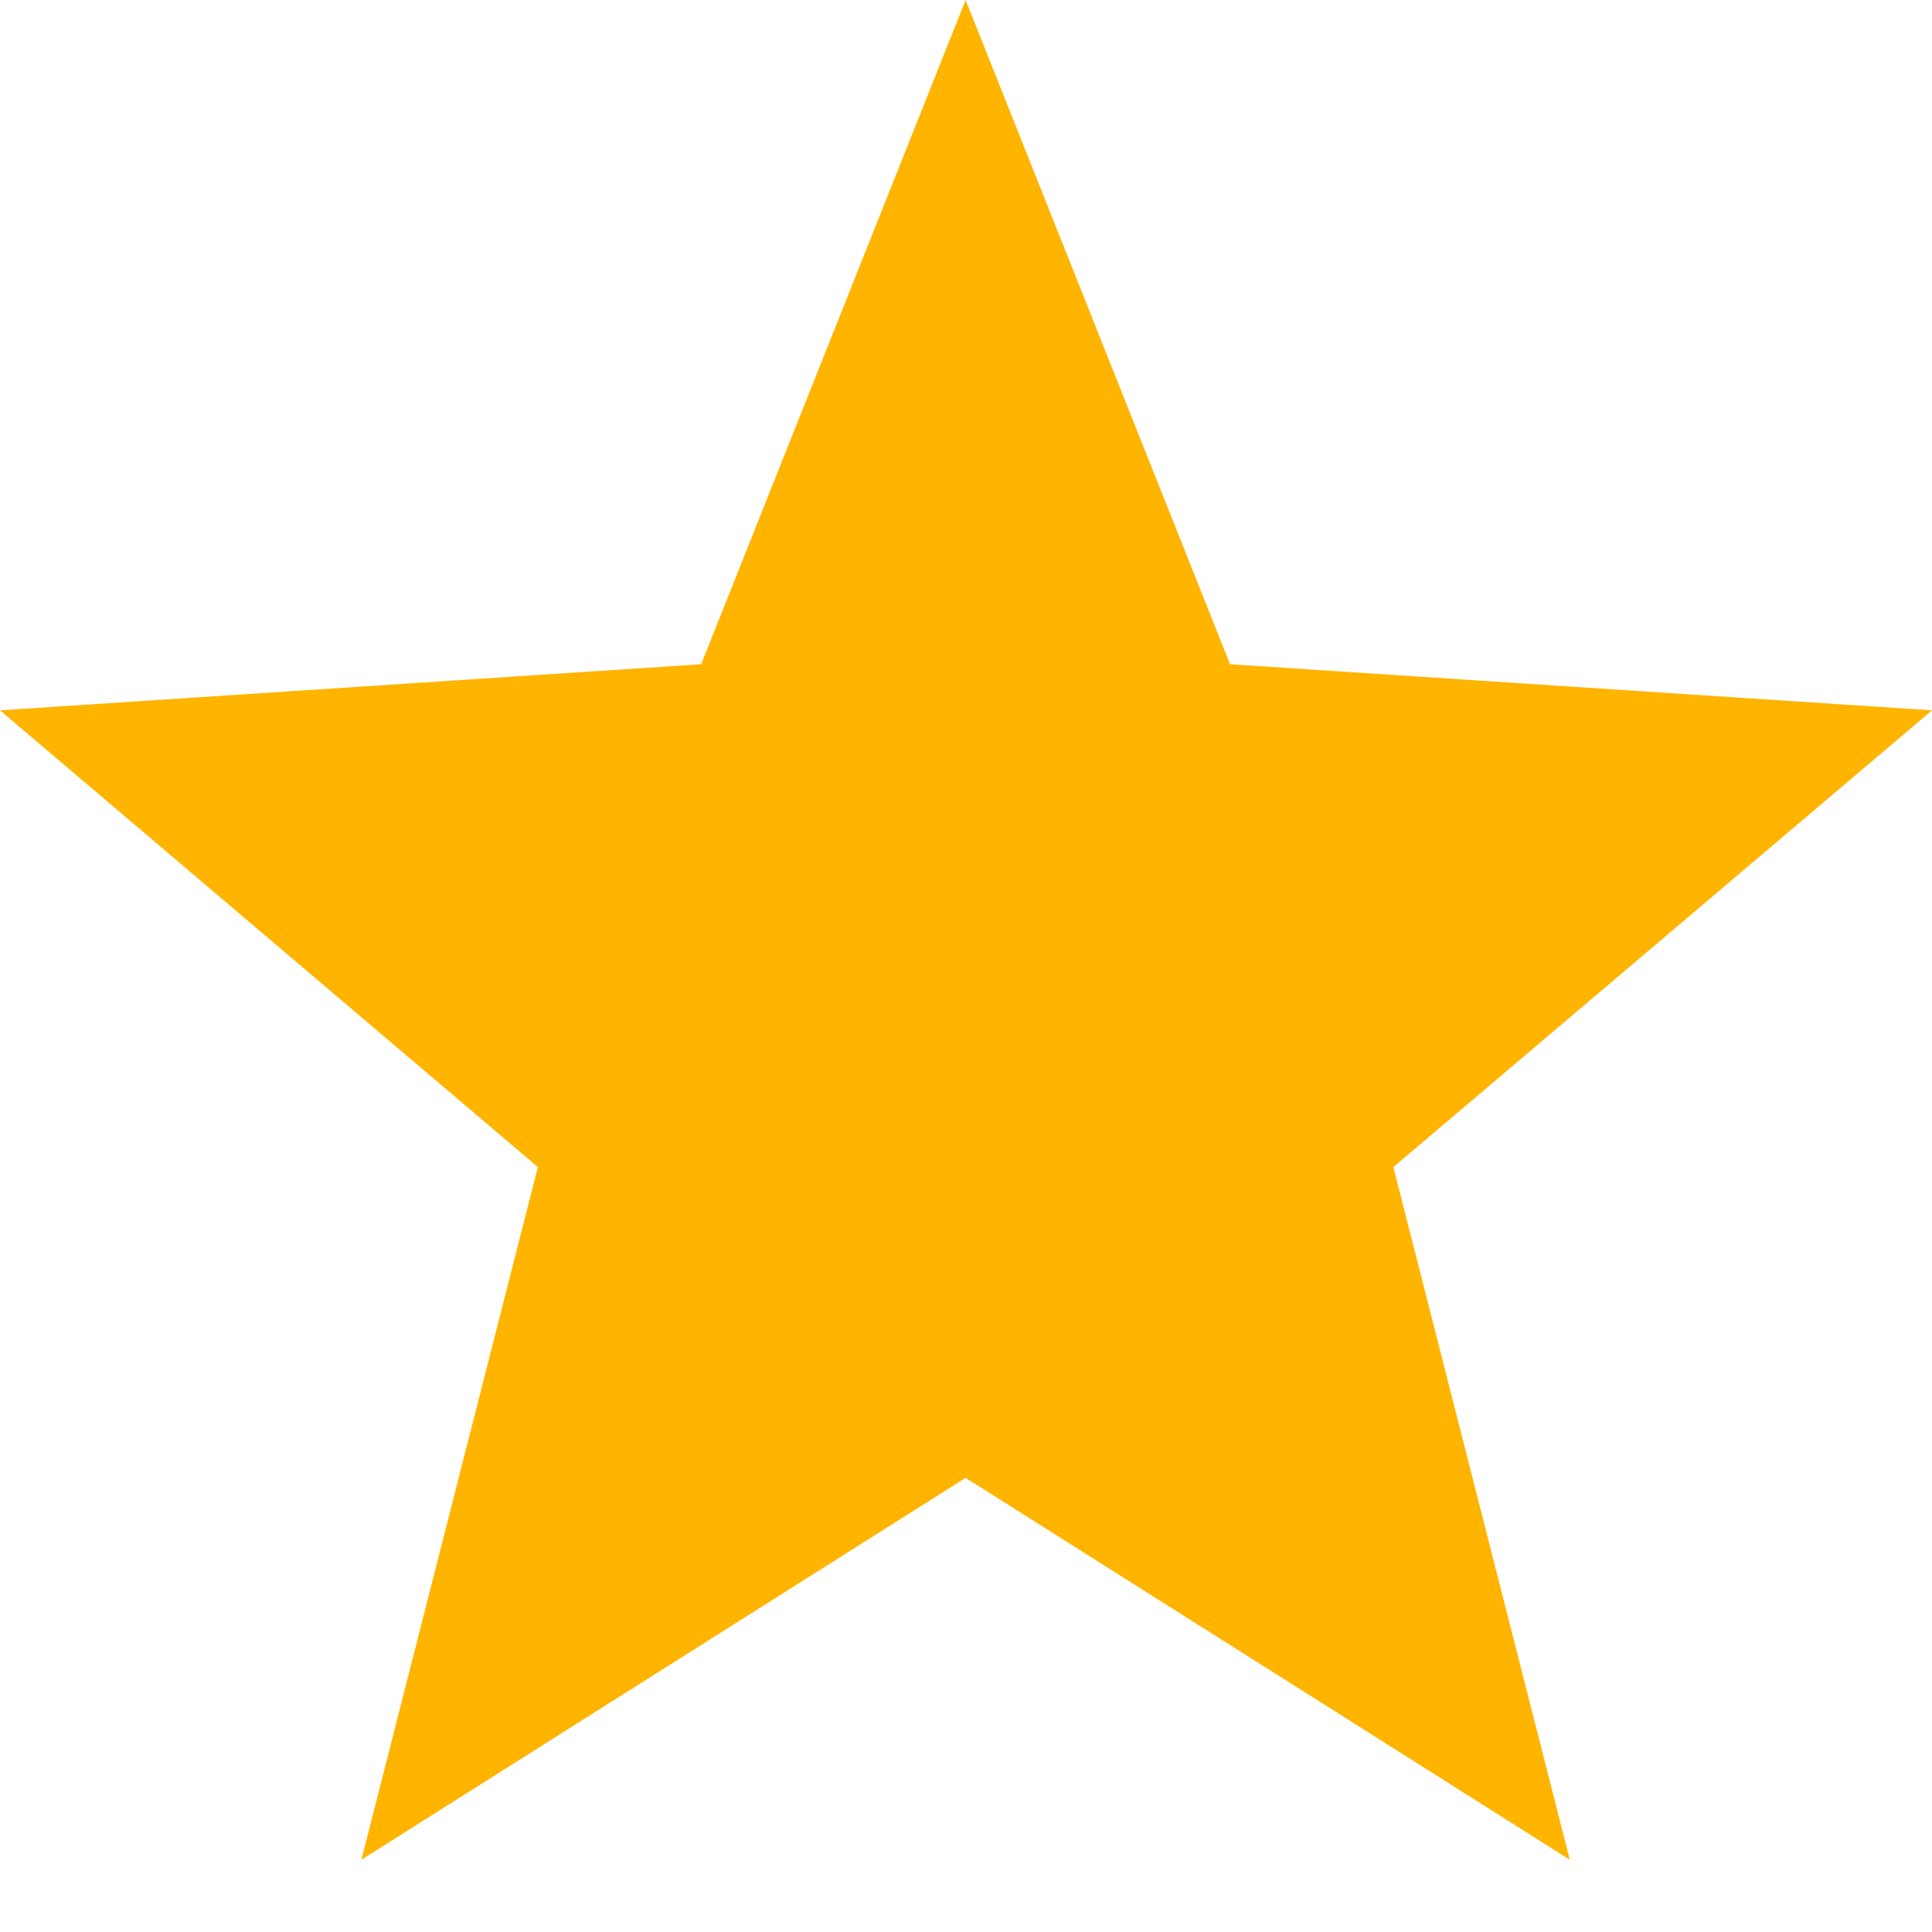
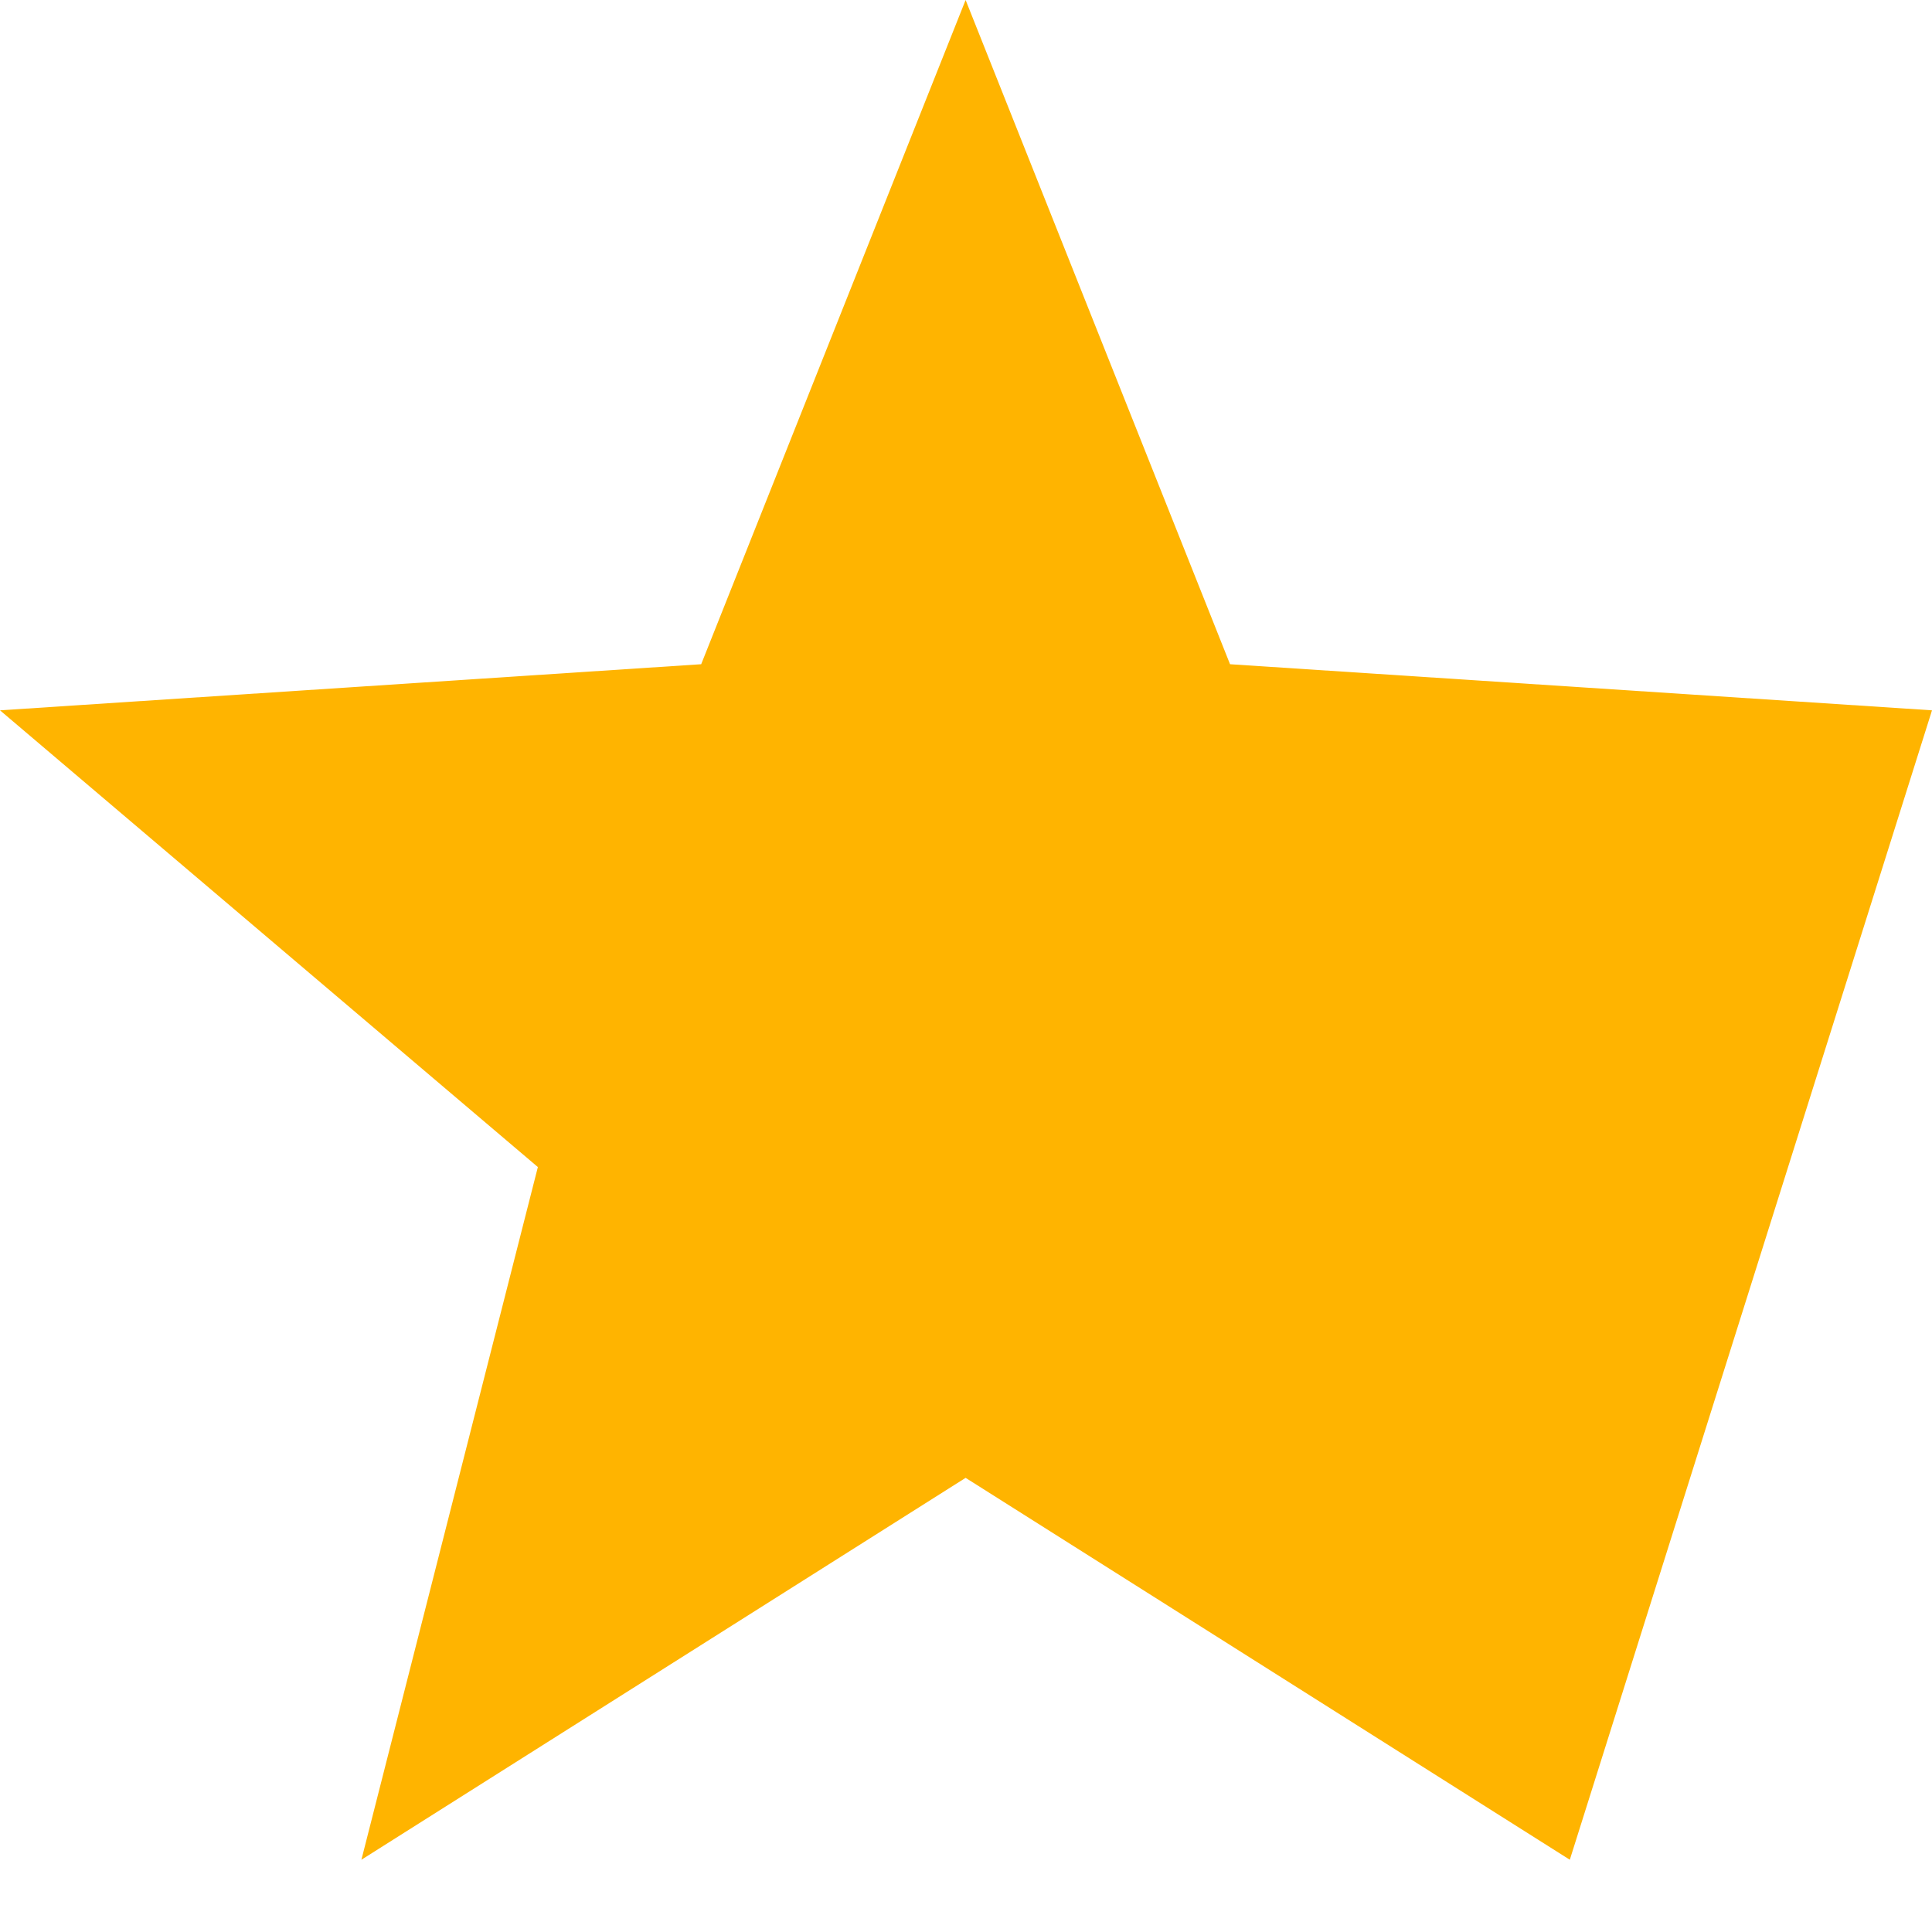
<svg xmlns="http://www.w3.org/2000/svg" preserveAspectRatio="none" width="100%" height="100%" overflow="visible" style="display: block;" viewBox="0 0 15 15" fill="none">
  <g id="Group">
-     <path id="Vector" d="M15 5.515L9.55 5.157L7.497 0L5.444 5.157L0 5.515L4.176 9.061L2.806 14.439L7.497 11.474L12.188 14.439L10.818 9.061L15 5.515Z" fill="#FFB400" />
+     <path id="Vector" d="M15 5.515L9.55 5.157L7.497 0L5.444 5.157L0 5.515L4.176 9.061L2.806 14.439L7.497 11.474L12.188 14.439L15 5.515Z" fill="#FFB400" />
  </g>
</svg>